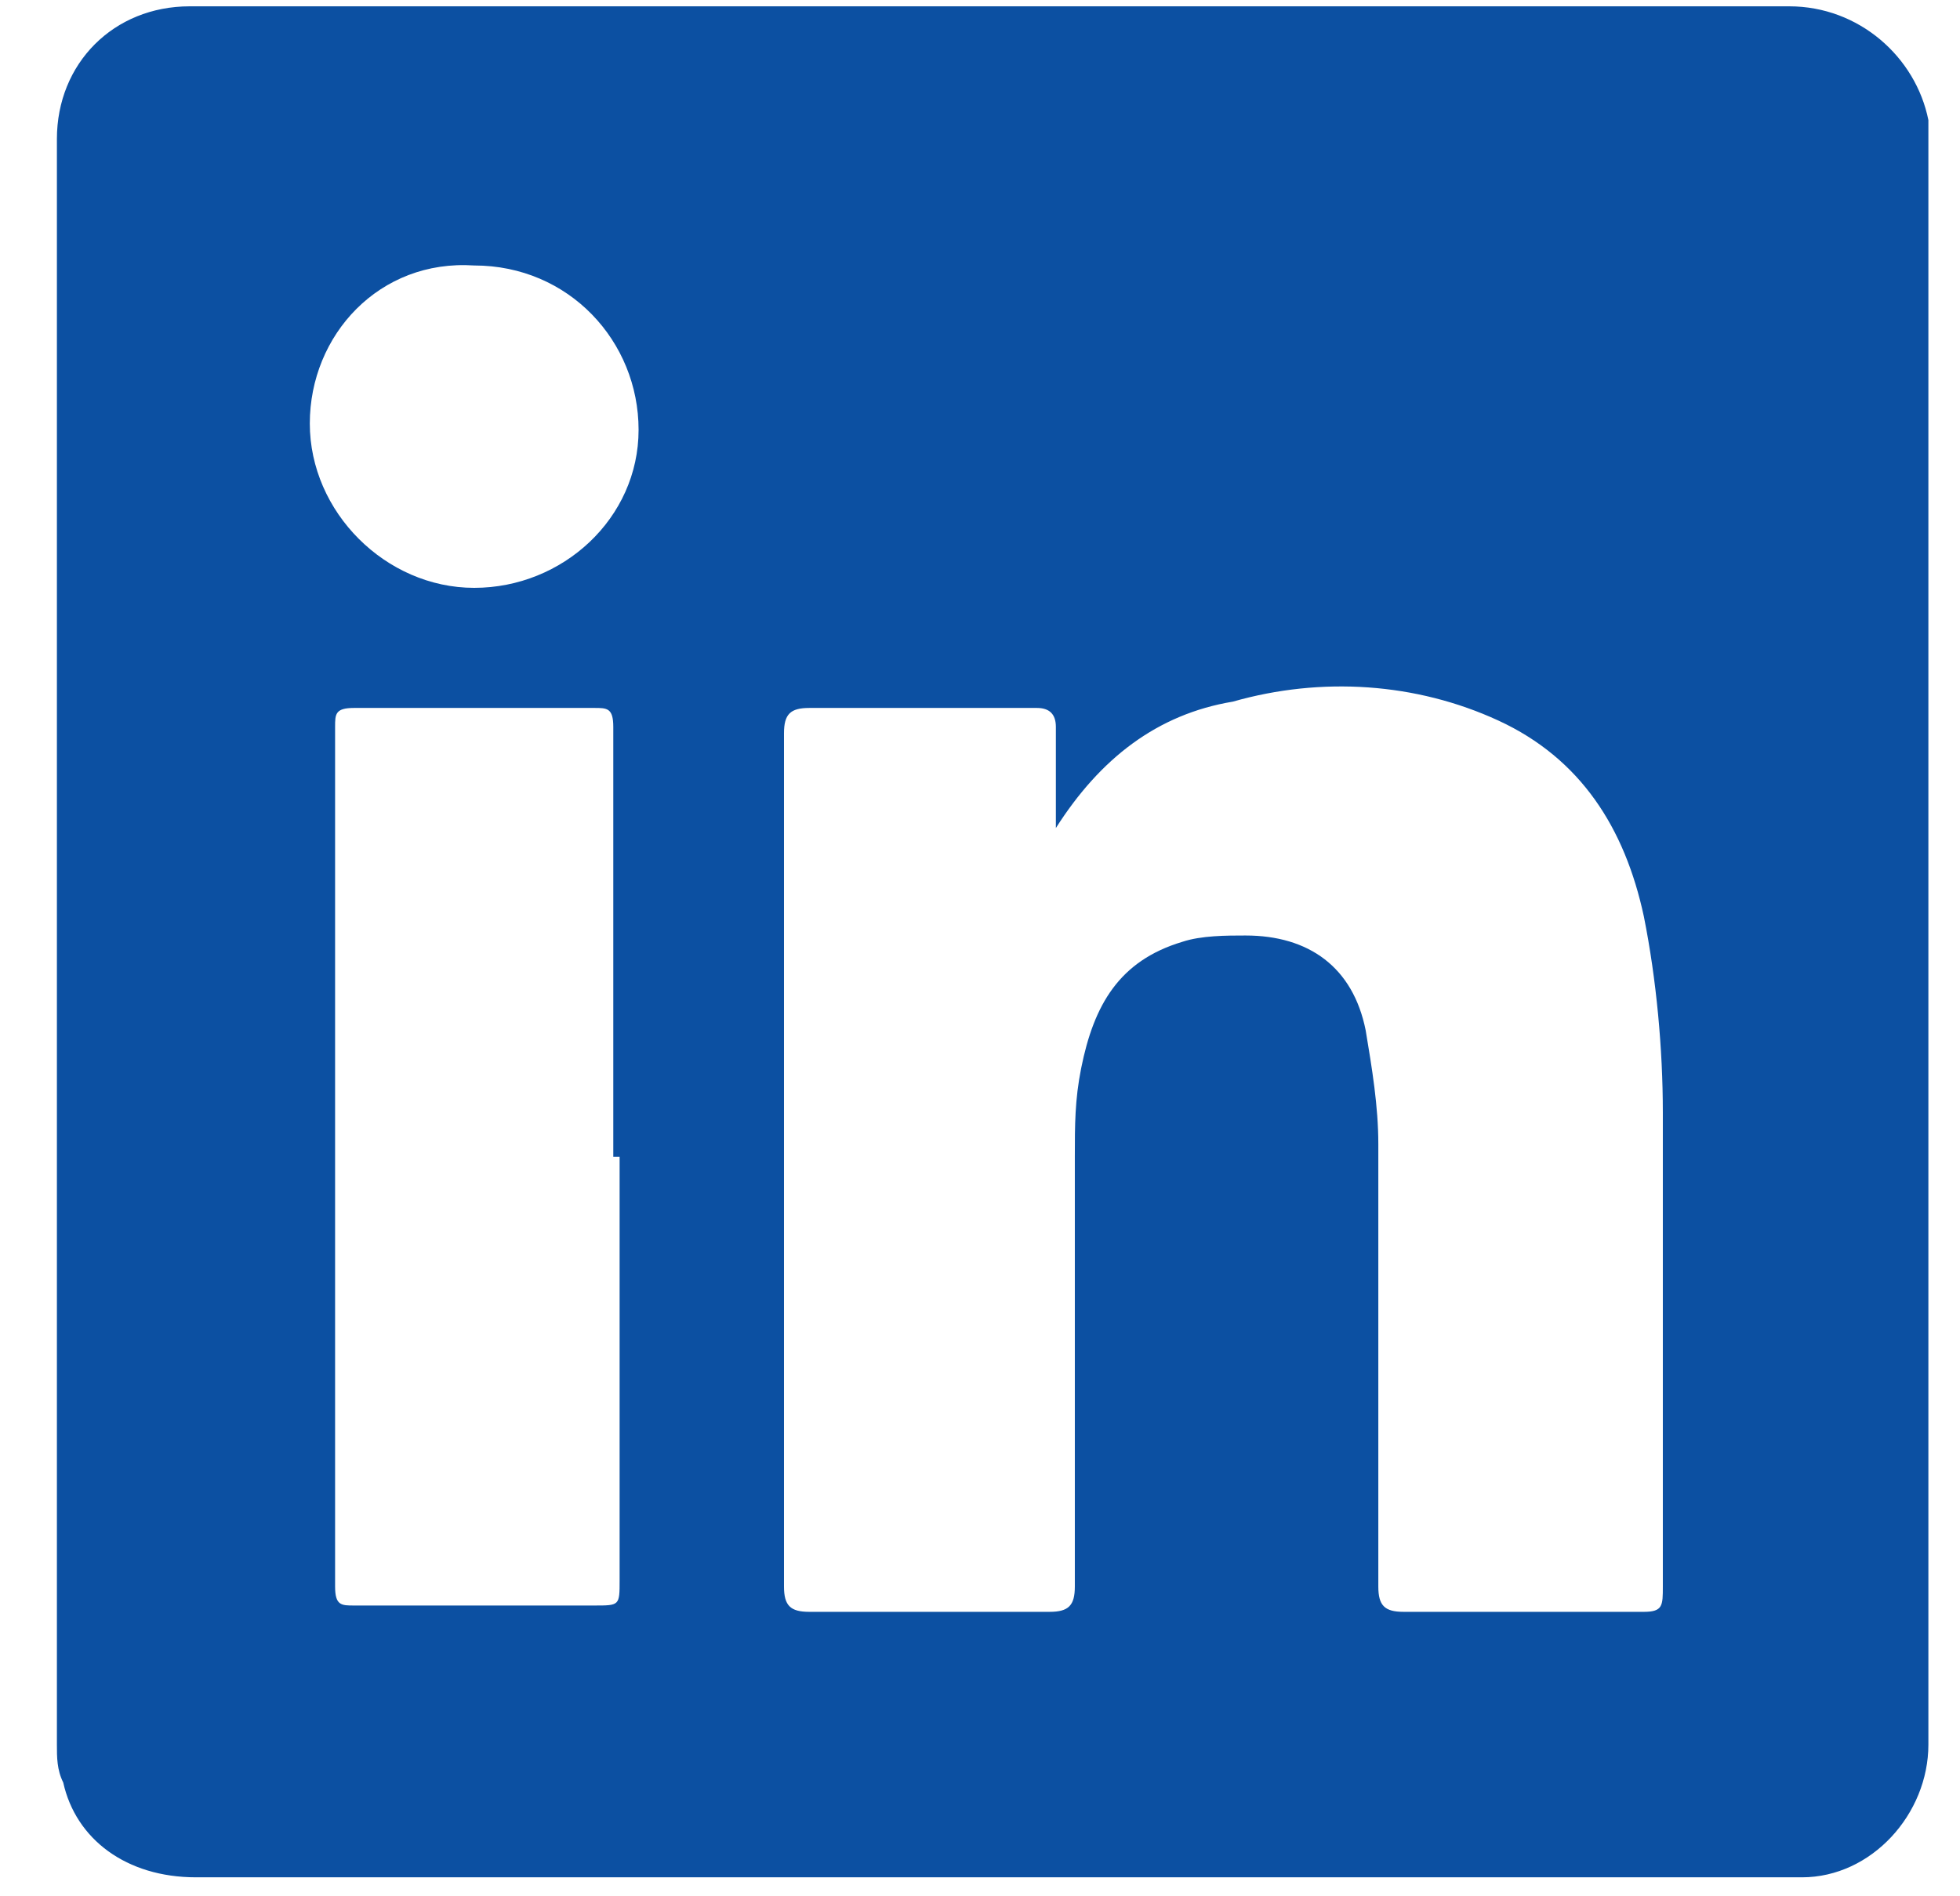
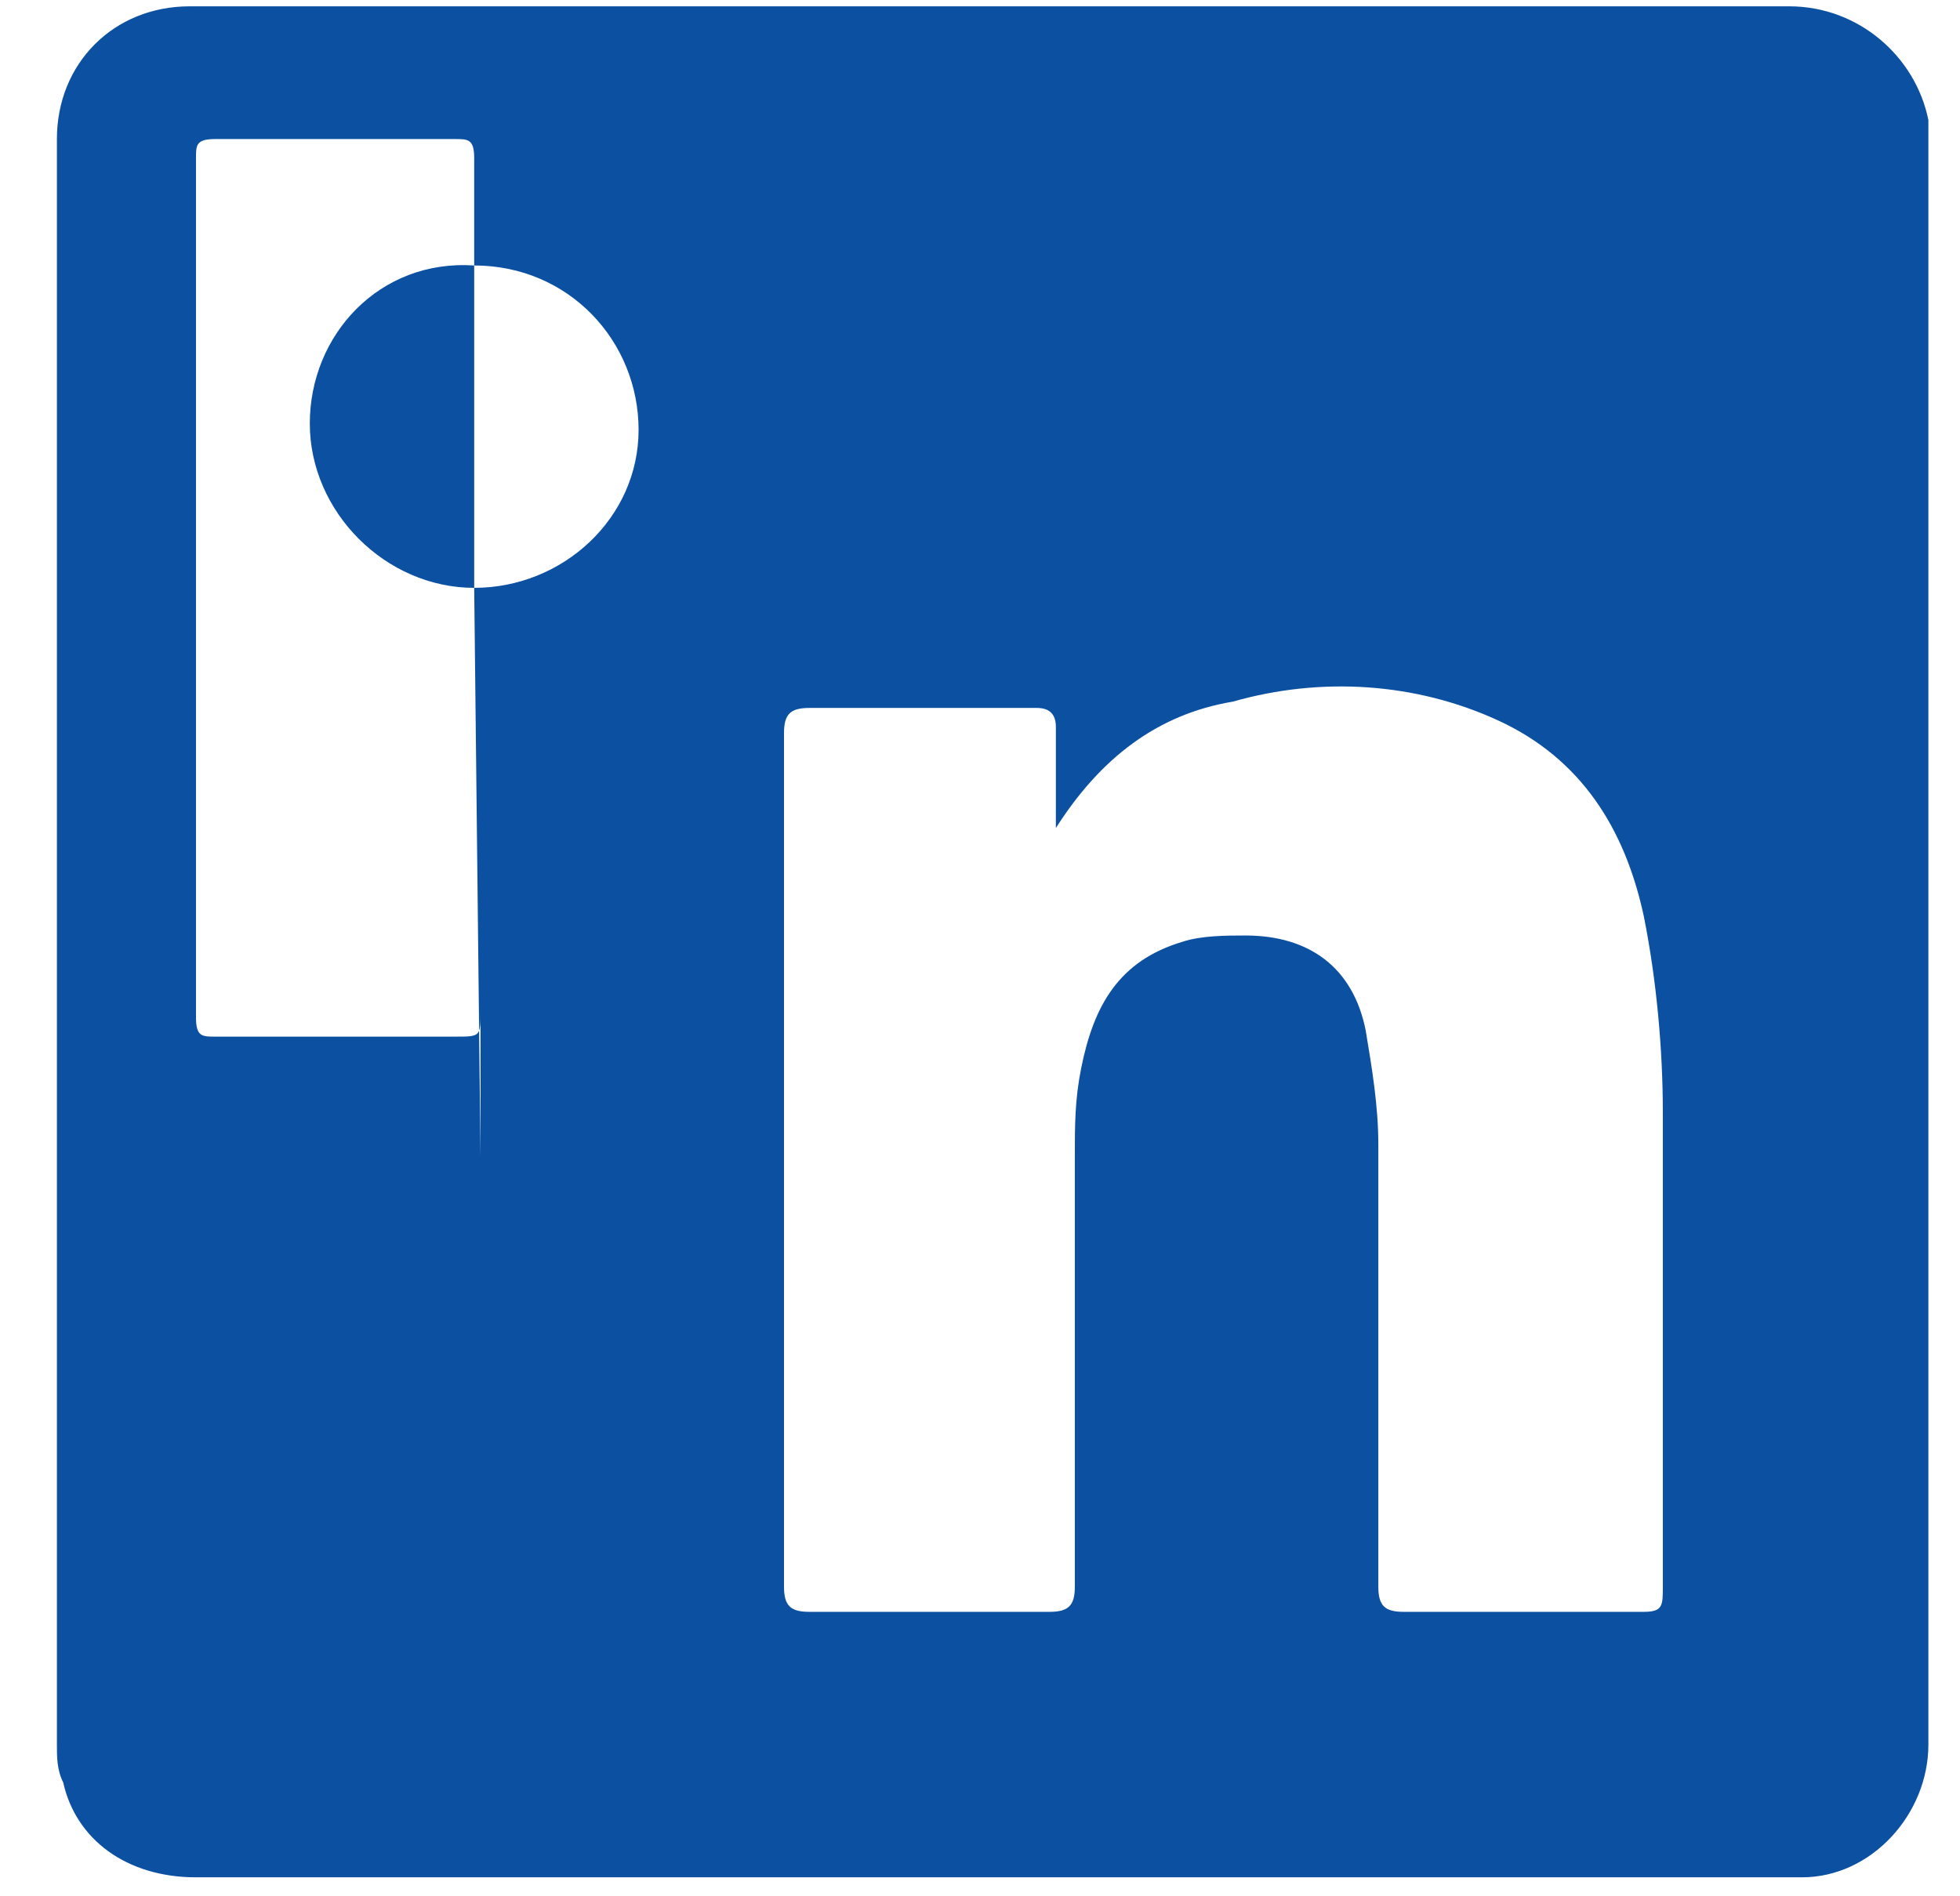
<svg xmlns="http://www.w3.org/2000/svg" version="1.1" id="Camada_1" x="0px" y="0px" viewBox="0 0 31 30" style="enable-background:new 0 0 31 30;" xml:space="preserve">
  <style type="text/css">
	.st0{fill-rule:evenodd;clip-rule:evenodd;fill:#0C50A2;}
</style>
-   <path class="st0" d="M7.5,9.3c1.4,0,2.6-1.1,2.6-2.5c0,0,0,0,0,0c0-1.4-1.1-2.6-2.6-2.6c0,0,0,0,0,0C6,4.1,4.9,5.3,4.9,6.7  C4.9,8.1,6.1,9.3,7.5,9.3C7.5,9.3,7.5,9.3,7.5,9.3 M9.7,18.3c0-2.3,0-4.5,0-6.8c0-0.3-0.1-0.3-0.3-0.3c-1.3,0-2.6,0-3.8,0  c-0.3,0-0.3,0.1-0.3,0.3c0,4.5,0,9.1,0,13.6c0,0.3,0.1,0.3,0.3,0.3c1.3,0,2.5,0,3.8,0c0.4,0,0.4,0,0.4-0.4V18.3 M16.7,13.1  c0-0.6,0-1.1,0-1.6c0-0.2-0.1-0.3-0.3-0.3c-1.2,0-2.4,0-3.6,0c-0.3,0-0.4,0.1-0.4,0.4c0,4.5,0,9,0,13.5c0,0.3,0.1,0.4,0.4,0.4  c1.3,0,2.5,0,3.8,0c0.3,0,0.4-0.1,0.4-0.4c0-2.3,0-4.5,0-6.8c0-0.5,0-0.9,0.1-1.4c0.2-1,0.6-1.7,1.6-2c0.3-0.1,0.7-0.1,1-0.1  c1,0,1.7,0.5,1.9,1.5c0.1,0.6,0.2,1.2,0.2,1.8c0,2.3,0,4.7,0,7c0,0.3,0.1,0.4,0.4,0.4c1.3,0,2.5,0,3.8,0c0.3,0,0.3-0.1,0.3-0.4  c0-2.5,0-5,0-7.5c0-1-0.1-2.1-0.3-3.1c-0.3-1.4-1-2.5-2.3-3.1c-1.3-0.6-2.8-0.7-4.2-0.3C18.3,11.3,17.4,12,16.7,13.1 M15.7,0.1  c4.2,0,8.4,0,12.6,0c1.1,0,2,0.8,2.2,1.8c0,0.1,0,0.2,0,0.3c0,8.5,0,17,0,25.4c0,1.1-0.9,2.1-2,2.1c-0.1,0-0.1,0-0.2,0H3.1  c-1.1,0-1.9-0.6-2.1-1.5c-0.1-0.2-0.1-0.4-0.1-0.6c0-8.5,0-16.9,0-25.4C0.9,1,1.8,0.1,3,0.1c1,0,2,0,3.1,0H15.7" />
+   <path class="st0" d="M7.5,9.3c1.4,0,2.6-1.1,2.6-2.5c0,0,0,0,0,0c0-1.4-1.1-2.6-2.6-2.6c0,0,0,0,0,0C6,4.1,4.9,5.3,4.9,6.7  C4.9,8.1,6.1,9.3,7.5,9.3C7.5,9.3,7.5,9.3,7.5,9.3 c0-2.3,0-4.5,0-6.8c0-0.3-0.1-0.3-0.3-0.3c-1.3,0-2.6,0-3.8,0  c-0.3,0-0.3,0.1-0.3,0.3c0,4.5,0,9.1,0,13.6c0,0.3,0.1,0.3,0.3,0.3c1.3,0,2.5,0,3.8,0c0.4,0,0.4,0,0.4-0.4V18.3 M16.7,13.1  c0-0.6,0-1.1,0-1.6c0-0.2-0.1-0.3-0.3-0.3c-1.2,0-2.4,0-3.6,0c-0.3,0-0.4,0.1-0.4,0.4c0,4.5,0,9,0,13.5c0,0.3,0.1,0.4,0.4,0.4  c1.3,0,2.5,0,3.8,0c0.3,0,0.4-0.1,0.4-0.4c0-2.3,0-4.5,0-6.8c0-0.5,0-0.9,0.1-1.4c0.2-1,0.6-1.7,1.6-2c0.3-0.1,0.7-0.1,1-0.1  c1,0,1.7,0.5,1.9,1.5c0.1,0.6,0.2,1.2,0.2,1.8c0,2.3,0,4.7,0,7c0,0.3,0.1,0.4,0.4,0.4c1.3,0,2.5,0,3.8,0c0.3,0,0.3-0.1,0.3-0.4  c0-2.5,0-5,0-7.5c0-1-0.1-2.1-0.3-3.1c-0.3-1.4-1-2.5-2.3-3.1c-1.3-0.6-2.8-0.7-4.2-0.3C18.3,11.3,17.4,12,16.7,13.1 M15.7,0.1  c4.2,0,8.4,0,12.6,0c1.1,0,2,0.8,2.2,1.8c0,0.1,0,0.2,0,0.3c0,8.5,0,17,0,25.4c0,1.1-0.9,2.1-2,2.1c-0.1,0-0.1,0-0.2,0H3.1  c-1.1,0-1.9-0.6-2.1-1.5c-0.1-0.2-0.1-0.4-0.1-0.6c0-8.5,0-16.9,0-25.4C0.9,1,1.8,0.1,3,0.1c1,0,2,0,3.1,0H15.7" />
</svg>